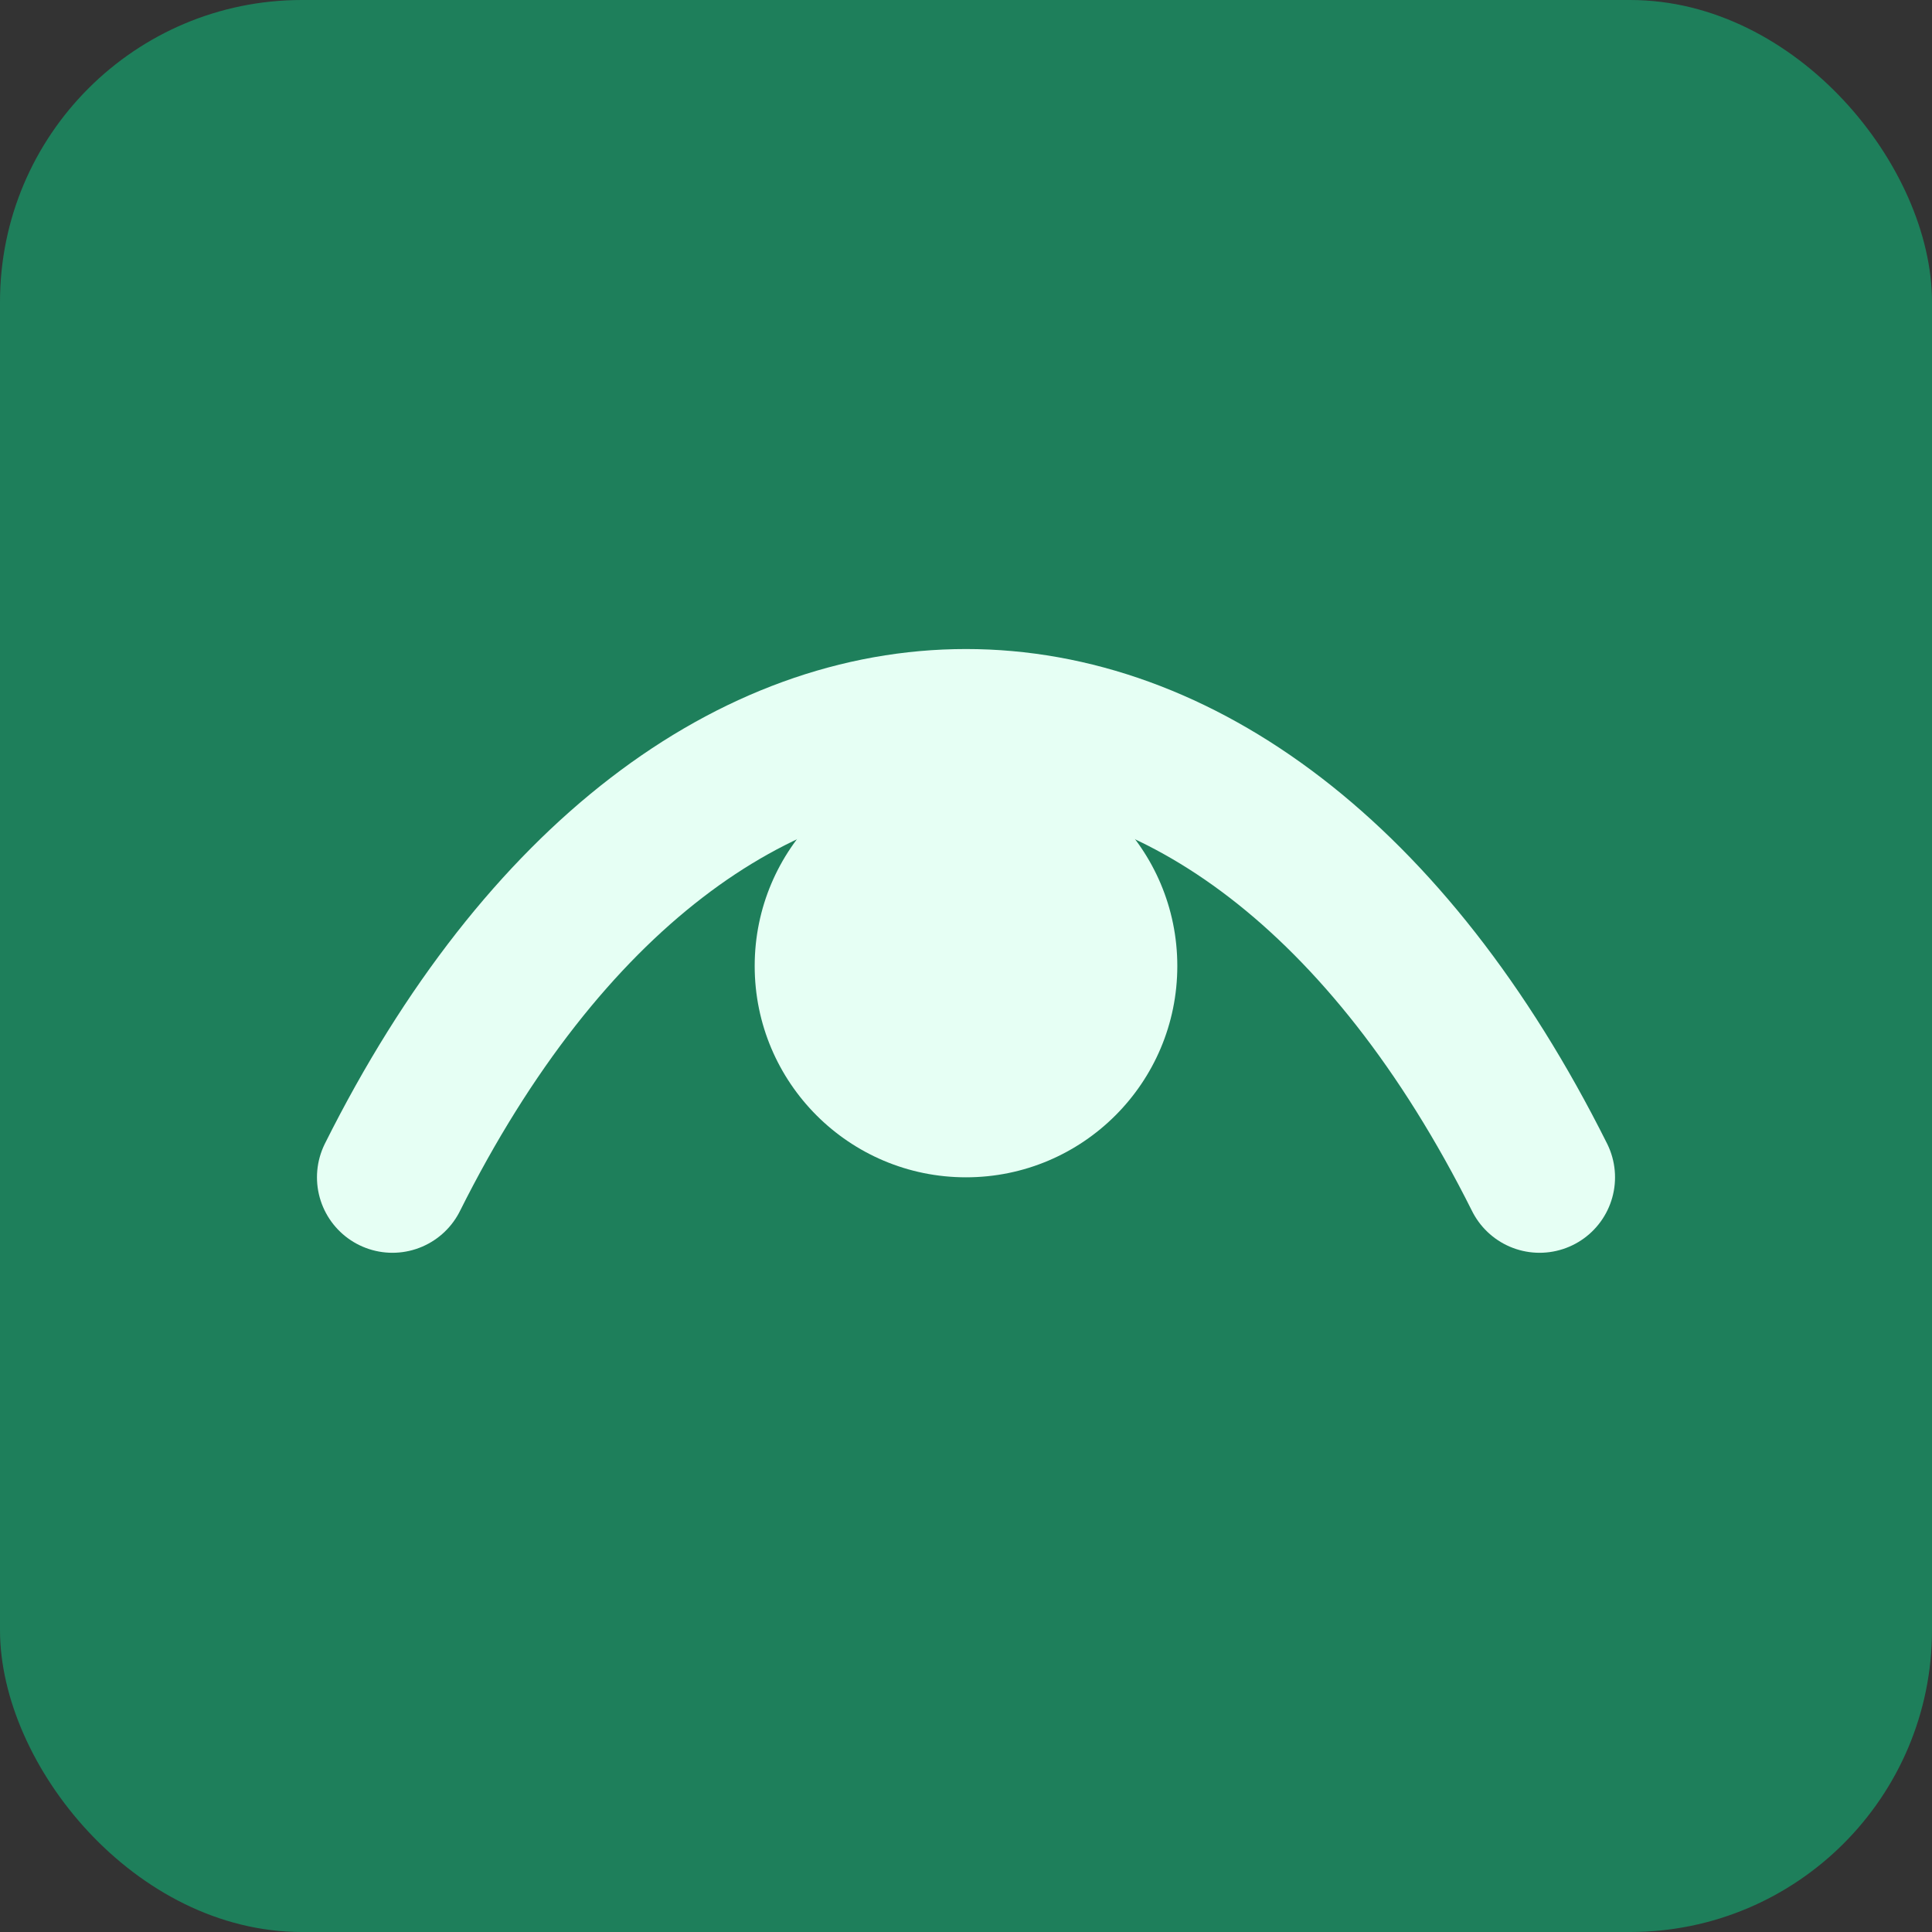
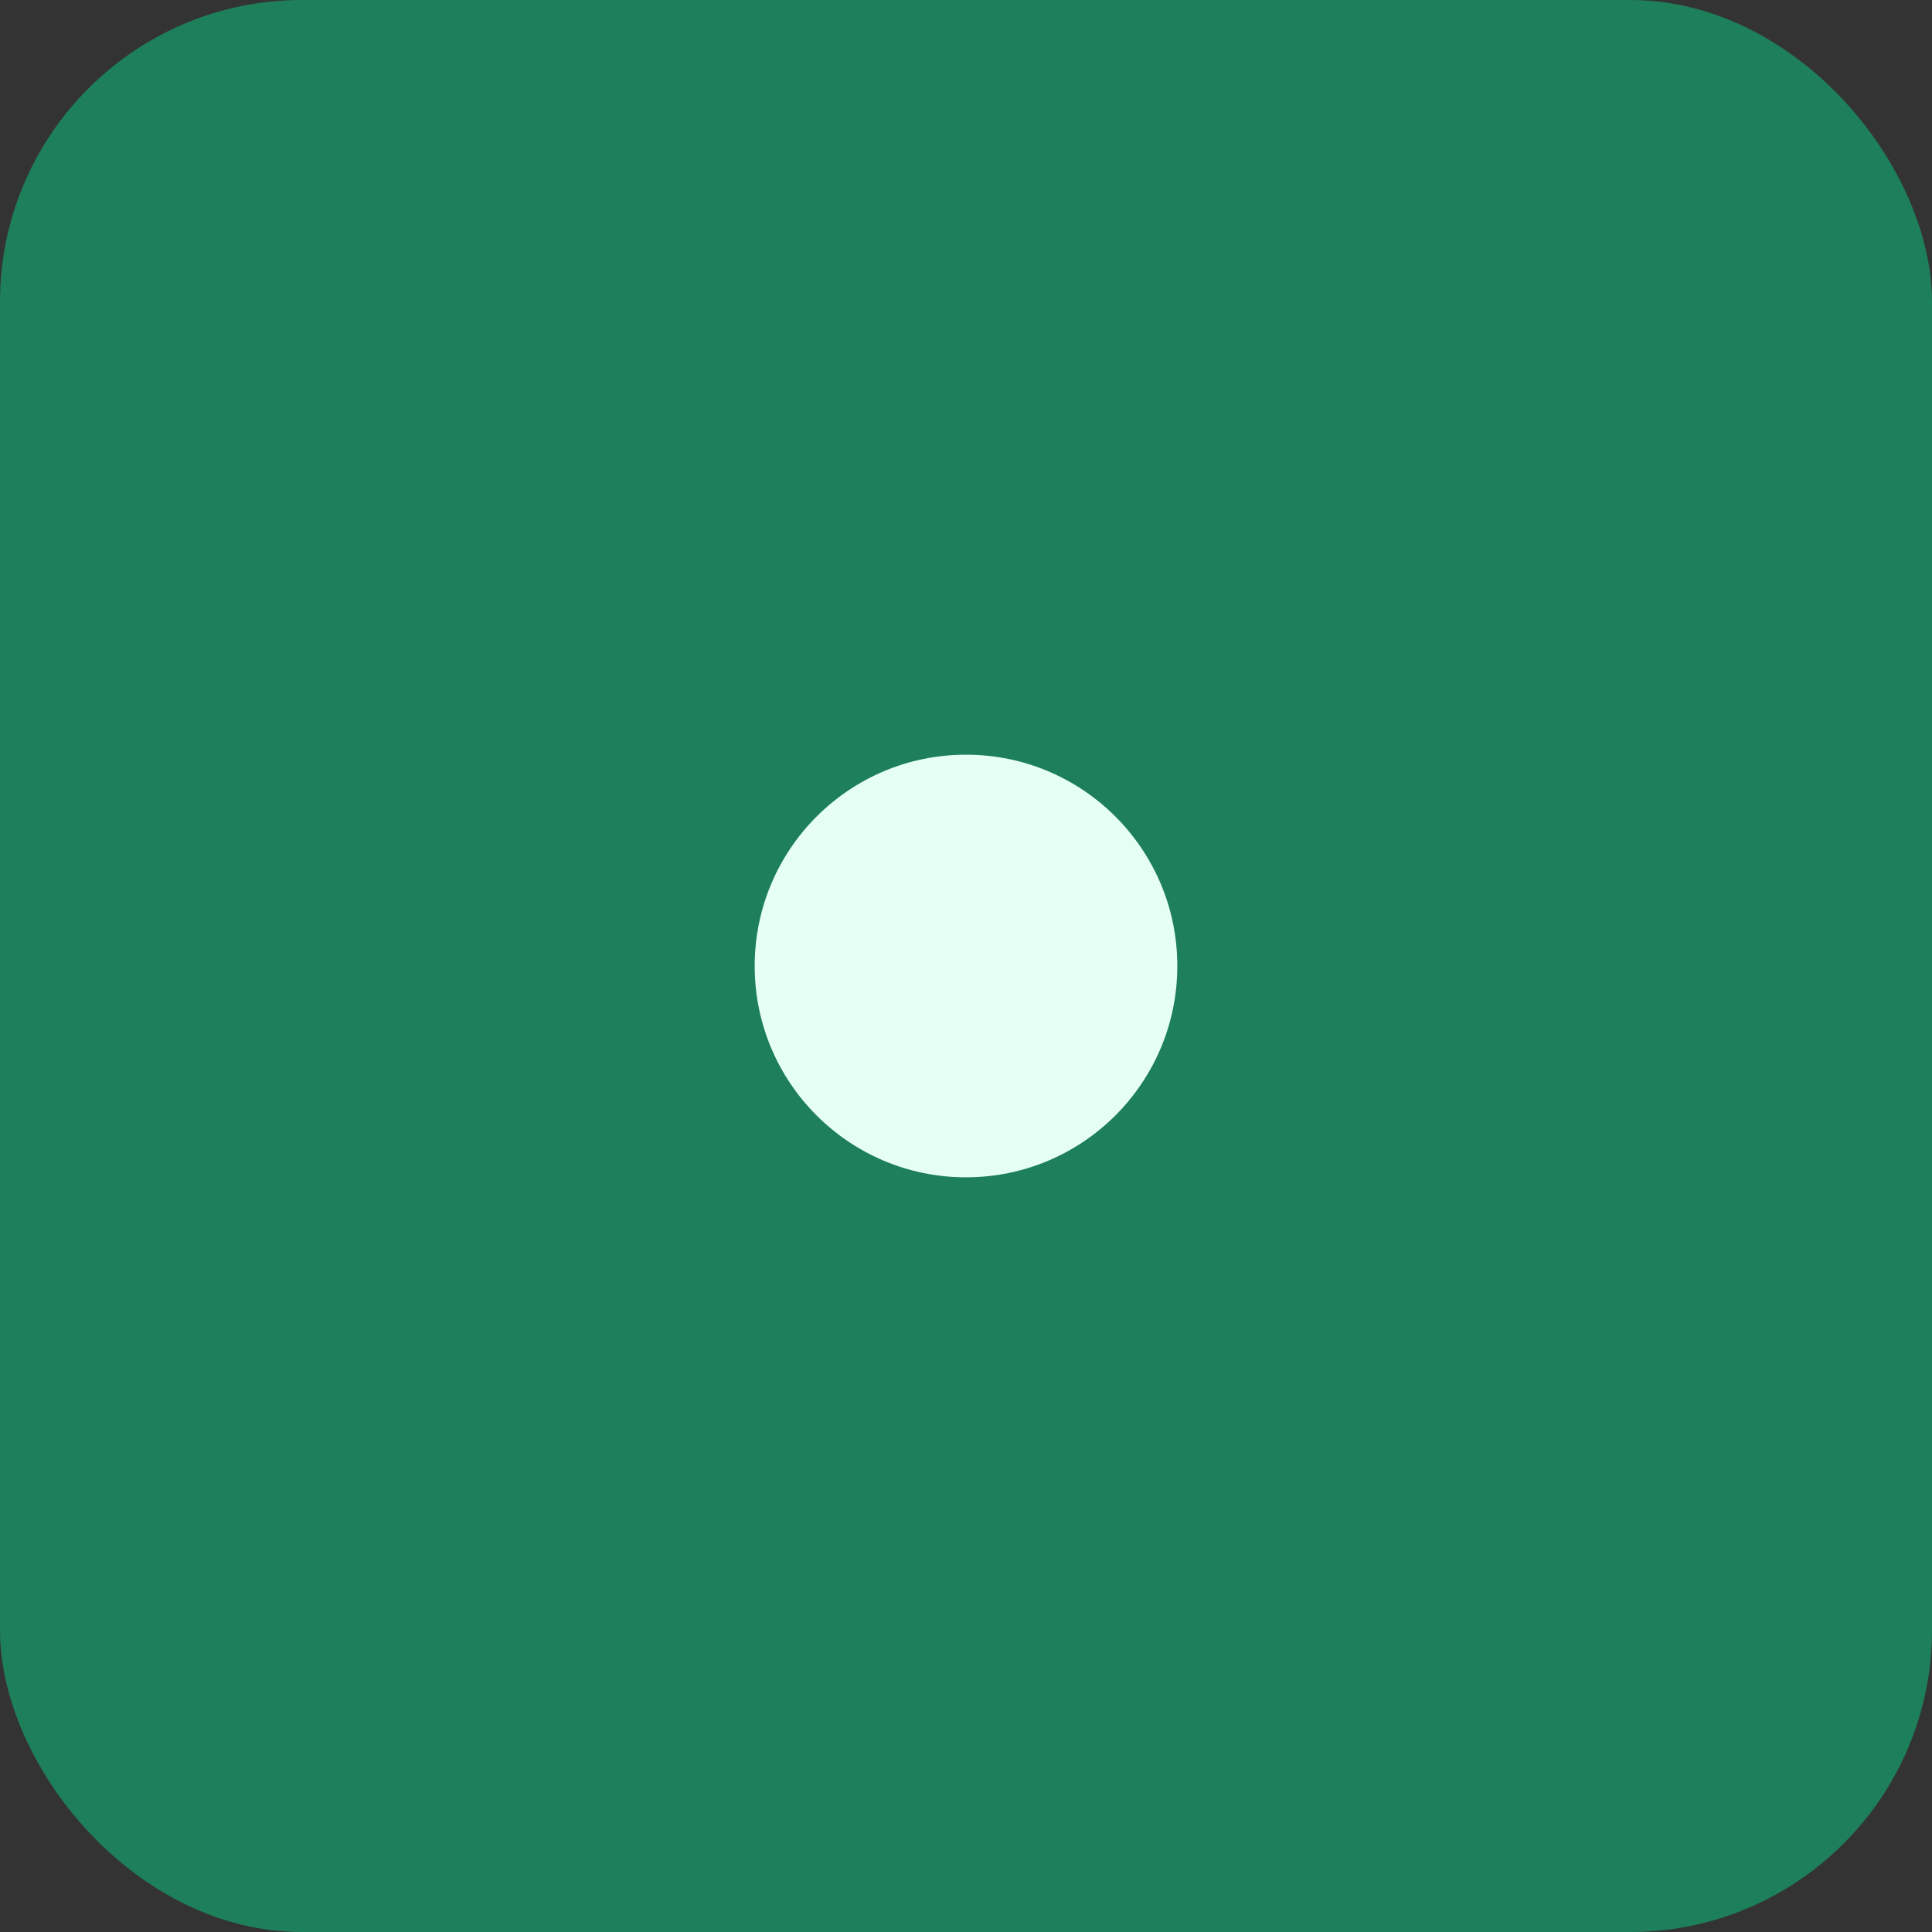
<svg xmlns="http://www.w3.org/2000/svg" viewBox="0 0 128 128">
  <rect x="0" y="0" width="128" height="128" fill="#333333" stroke="none" />
  <rect width="128" height="128" rx="20" fill="#1e7f5b" />
-   <path d="M26 78c20-40 56-40 76 0" stroke="#e6fff4" stroke-width="10" fill="none" stroke-linecap="round" />
  <circle cx="64" cy="64" r="14" fill="#e6fff4" />
</svg>